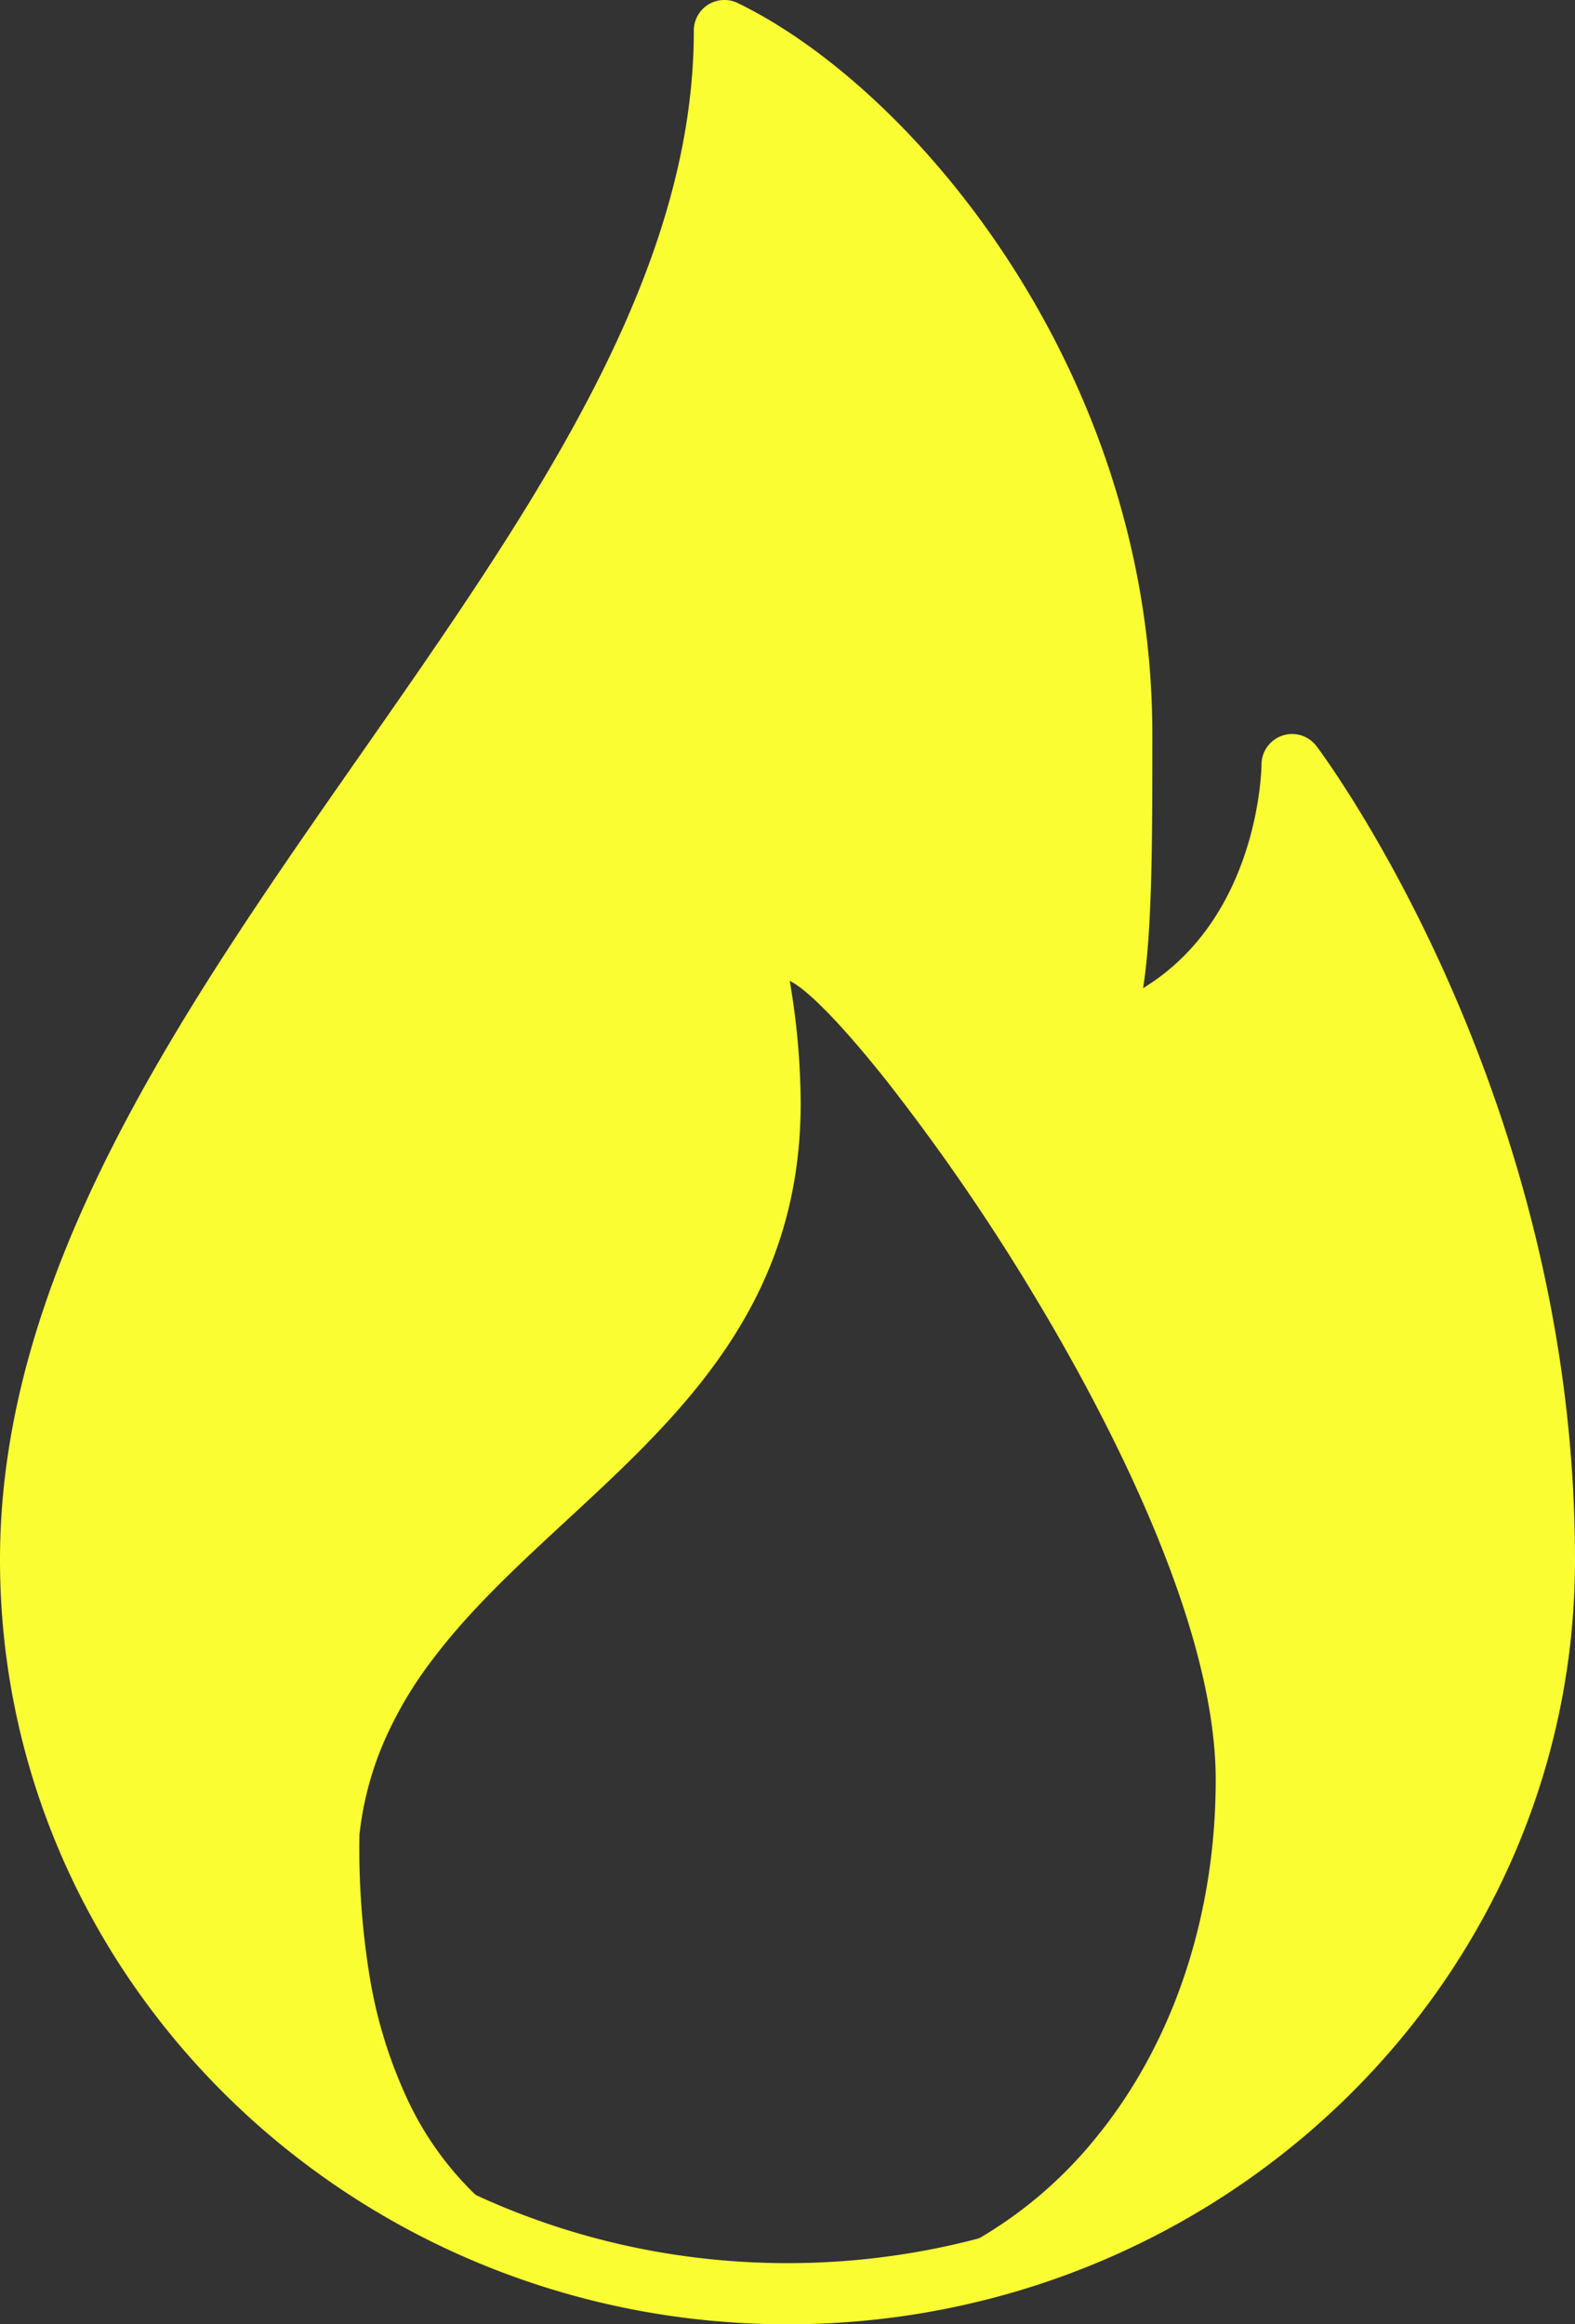
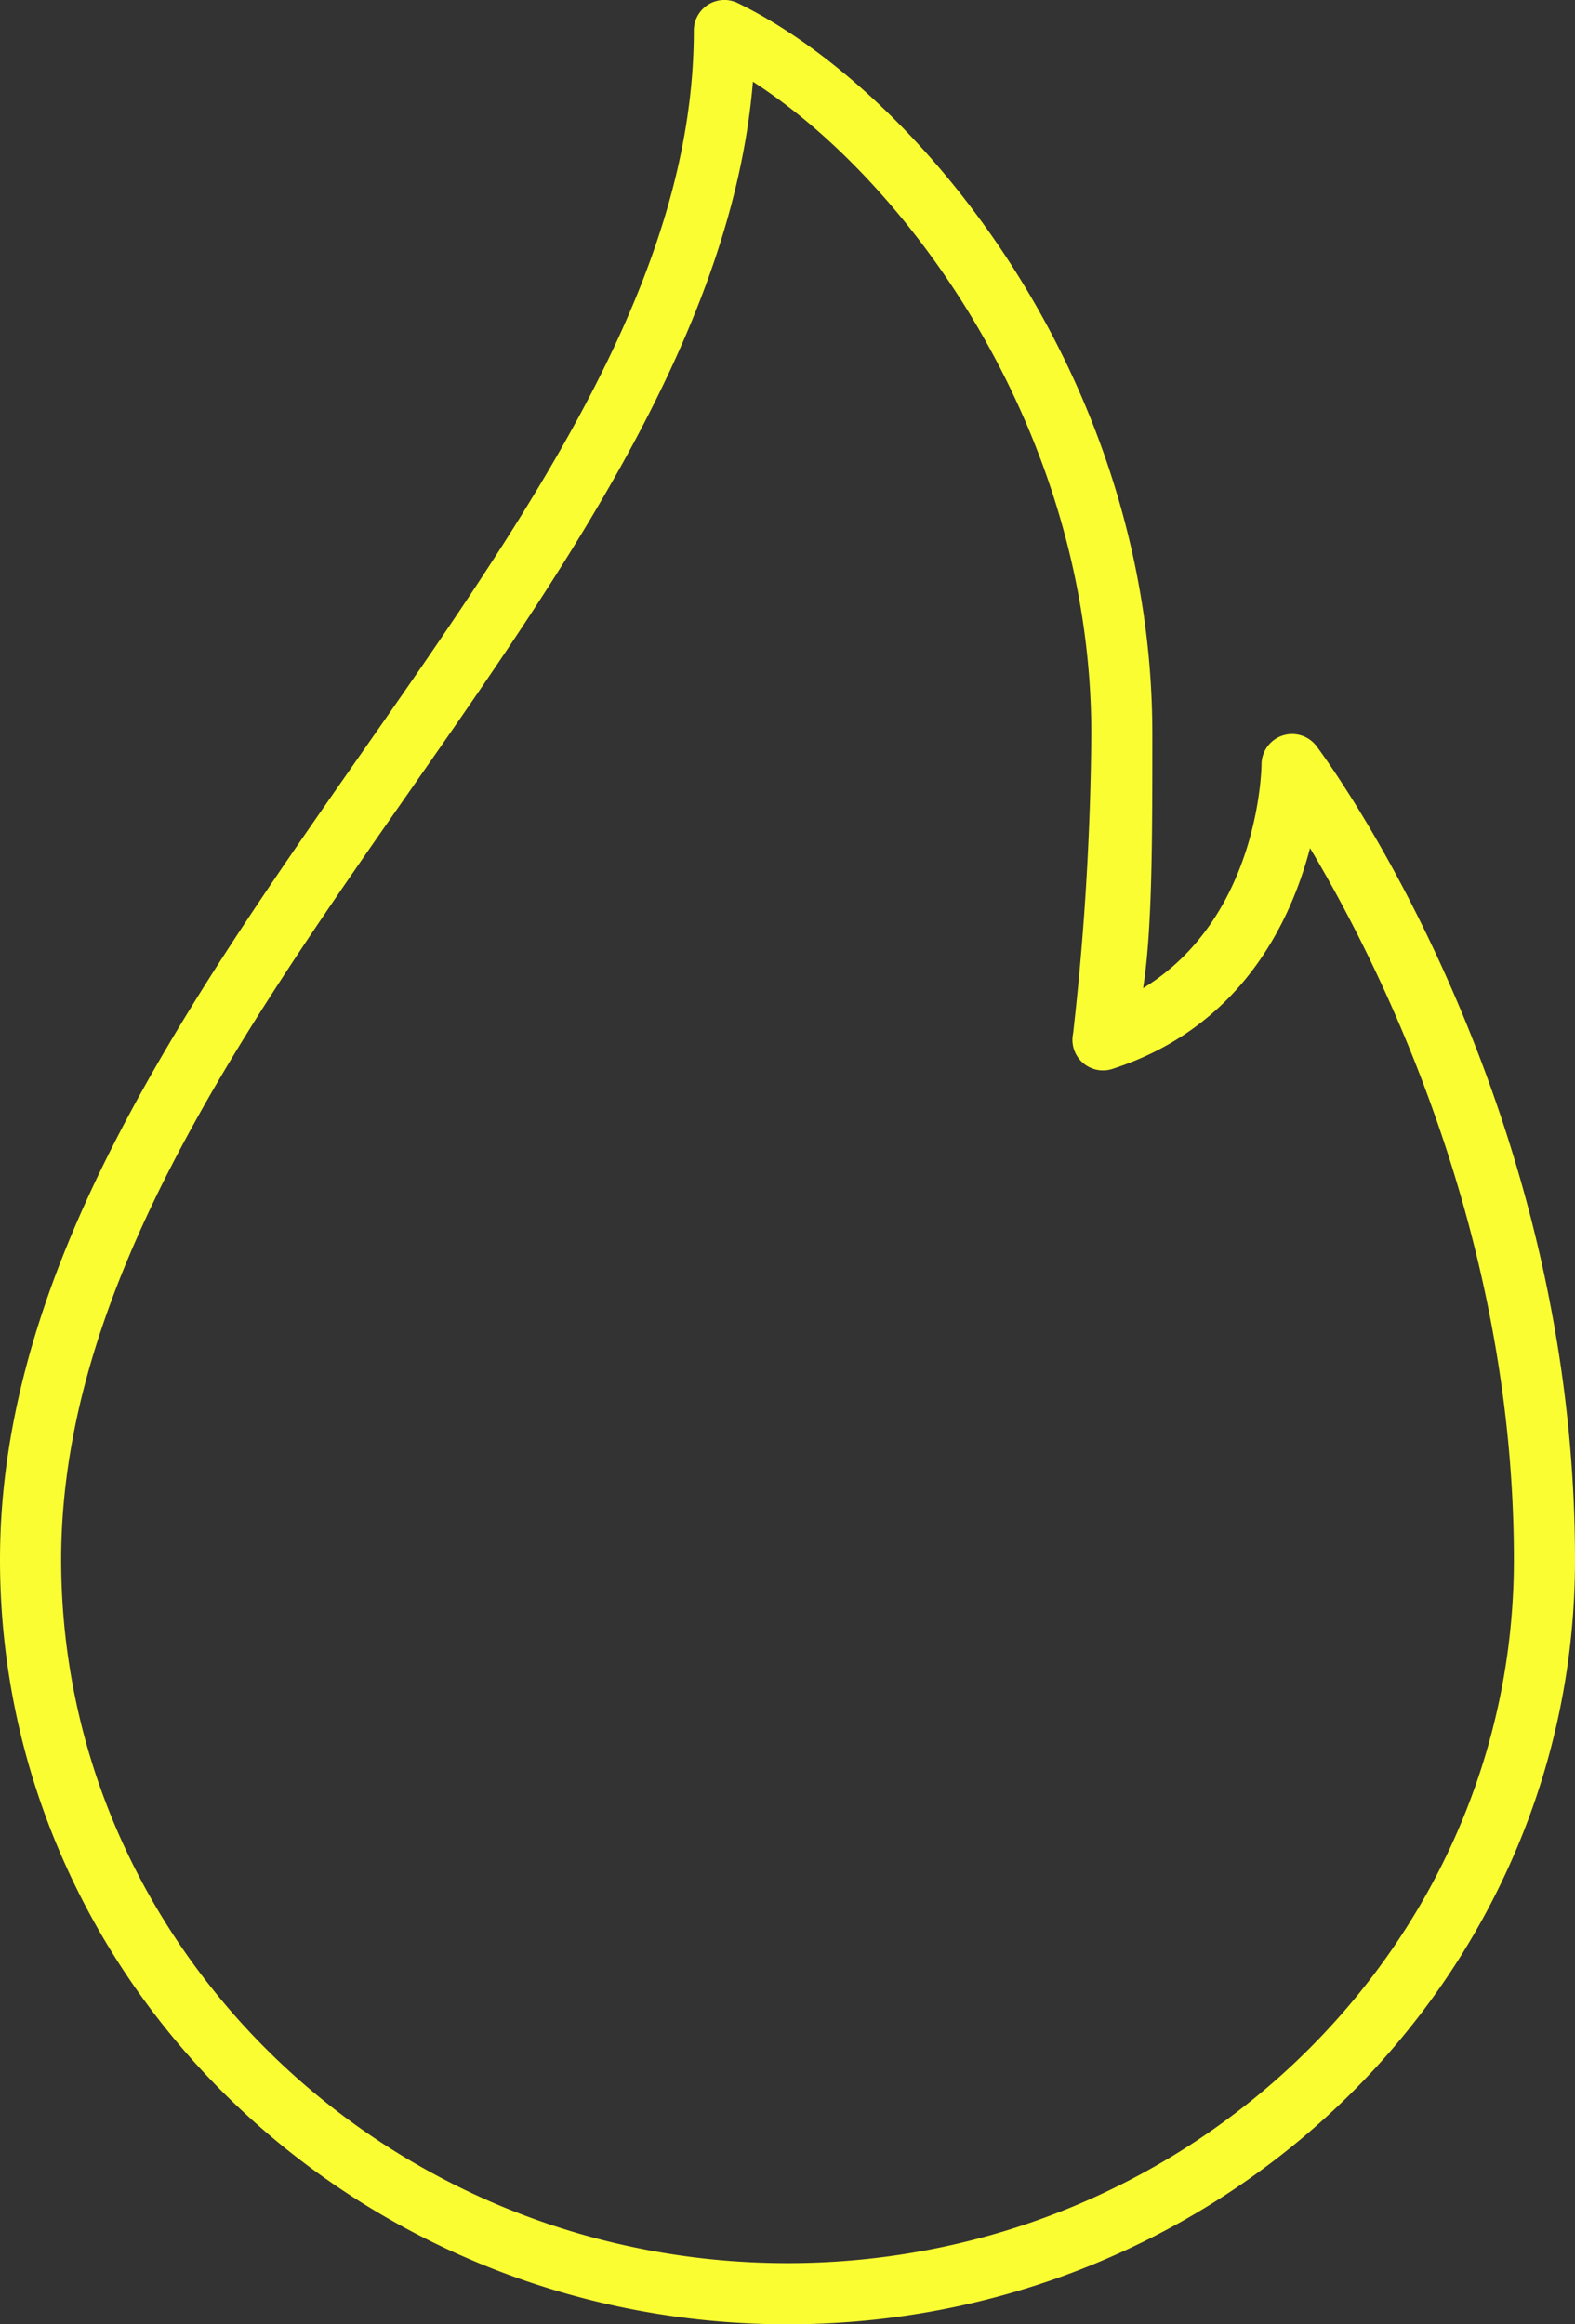
<svg xmlns="http://www.w3.org/2000/svg" width="184.308" height="272" viewBox="0 0 184.308 272">
  <rect x="0" y="0" width="184.308" height="272" fill="#333333" stroke="none" />
  <g id="icons8-fire" transform="translate(-7.125 -1)">
-     <path id="Subtraction_1" data-name="Subtraction 1" d="M27.7,241.842c-.259,0-.524,0-.786,0A47.581,47.581,0,0,0,47.486,236.8a49.988,49.988,0,0,0,16.092-12.949c9.177-11.088,14.231-26.061,14.231-42.161,0-18.9-13.629-44.145-21.756-57.511A246.435,246.435,0,0,0,39.311,99.925c-5.09-6.42-9.227-10.692-11.35-11.72a86.469,86.469,0,0,1,1.282,14.316c0,23.49-13.941,36.382-27.423,48.851C-4,156.757-9.5,161.844-13.91,167.718a46.18,46.18,0,0,0-5.564,9.419,37.7,37.7,0,0,0-2.919,11.021,93.09,93.09,0,0,0,1.125,16.132,54.987,54.987,0,0,0,4.737,15.325A37.43,37.43,0,0,0-6.638,232.2a41.352,41.352,0,0,0,16.6,7.917,89.483,89.483,0,0,1-28.121-10.672,88.058,88.058,0,0,1-22.455-18.824A84.969,84.969,0,0,1-55.491,185.5a83.305,83.305,0,0,1-5.384-29.557,80.607,80.607,0,0,1,.938-12.126,93.676,93.676,0,0,1,2.647-11.895,131.12,131.12,0,0,1,9.43-23.2c7.794-15.246,18.3-30.288,28.454-44.835C-9.605,49.849.529,35.335,7.961,20.944A123.911,123.911,0,0,0,16.929-.8a85.953,85.953,0,0,0,2.508-11.03A72.536,72.536,0,0,0,20.324-23,63.679,63.679,0,0,1,35.371-12.24,99.755,99.755,0,0,1,50.49,5.848c7.45,11.385,16.331,29.9,16.331,53.468A336.8,336.8,0,0,1,64.61,95.1a29.651,29.651,0,0,0,12.8-8.052,33.319,33.319,0,0,0,6.575-10.737,41.7,41.7,0,0,0,2.768-13.421.117.117,0,0,1,.021.025c.47.641,2.192,3.036,4.593,6.965a172.268,172.268,0,0,1,10.15,19.4,175.818,175.818,0,0,1,10.15,29.47,155.783,155.783,0,0,1,4.613,37.187,84,84,0,0,1-1.8,17.31,83.578,83.578,0,0,1-5.161,16.123,85.118,85.118,0,0,1-8.166,14.59A87.147,87.147,0,0,1,90.34,216.682,88.684,88.684,0,0,1,77.23,227.171,89.582,89.582,0,0,1,45.556,240.1,91.925,91.925,0,0,1,27.7,241.842Z" transform="translate(71.579 27.579)" fill="#fafd32" />
    <path id="Path_7" data-name="Path 7" d="M99.283,273c-50.814,0-92.158-40.134-92.158-89.474,0-33.8,21.409-64.457,42.11-94.112C69.334,60.633,88.317,33.44,88.317,4.579a3.575,3.575,0,0,1,5.139-3.221c20.758,10.064,48.516,43.255,48.516,85.537,0,11.474.021,22.812-1.081,29.741,13.679-8.339,13.858-25.962,13.858-26.162a3.58,3.58,0,0,1,6.442-2.147c1.238,1.646,30.242,40.943,30.242,95.2C191.44,232.866,150.1,273,99.283,273ZM95.231,10.563c-2.391,28.911-21.552,56.354-40.12,82.953-20.078,28.739-40.829,58.466-40.829,90.01,0,45.388,38.13,82.316,85,82.316s85-36.928,85-82.316c0-38.323-15.626-69.5-23.857-83.275-2.3,8.783-8.181,21.008-23.127,25.84a3.576,3.576,0,0,1-4.6-4.13,331.769,331.769,0,0,0,2.133-35.066C134.829,51.428,113.334,22.166,95.231,10.563Z" transform="translate(0 0)" fill="#fafd32" />
  </g>
</svg>